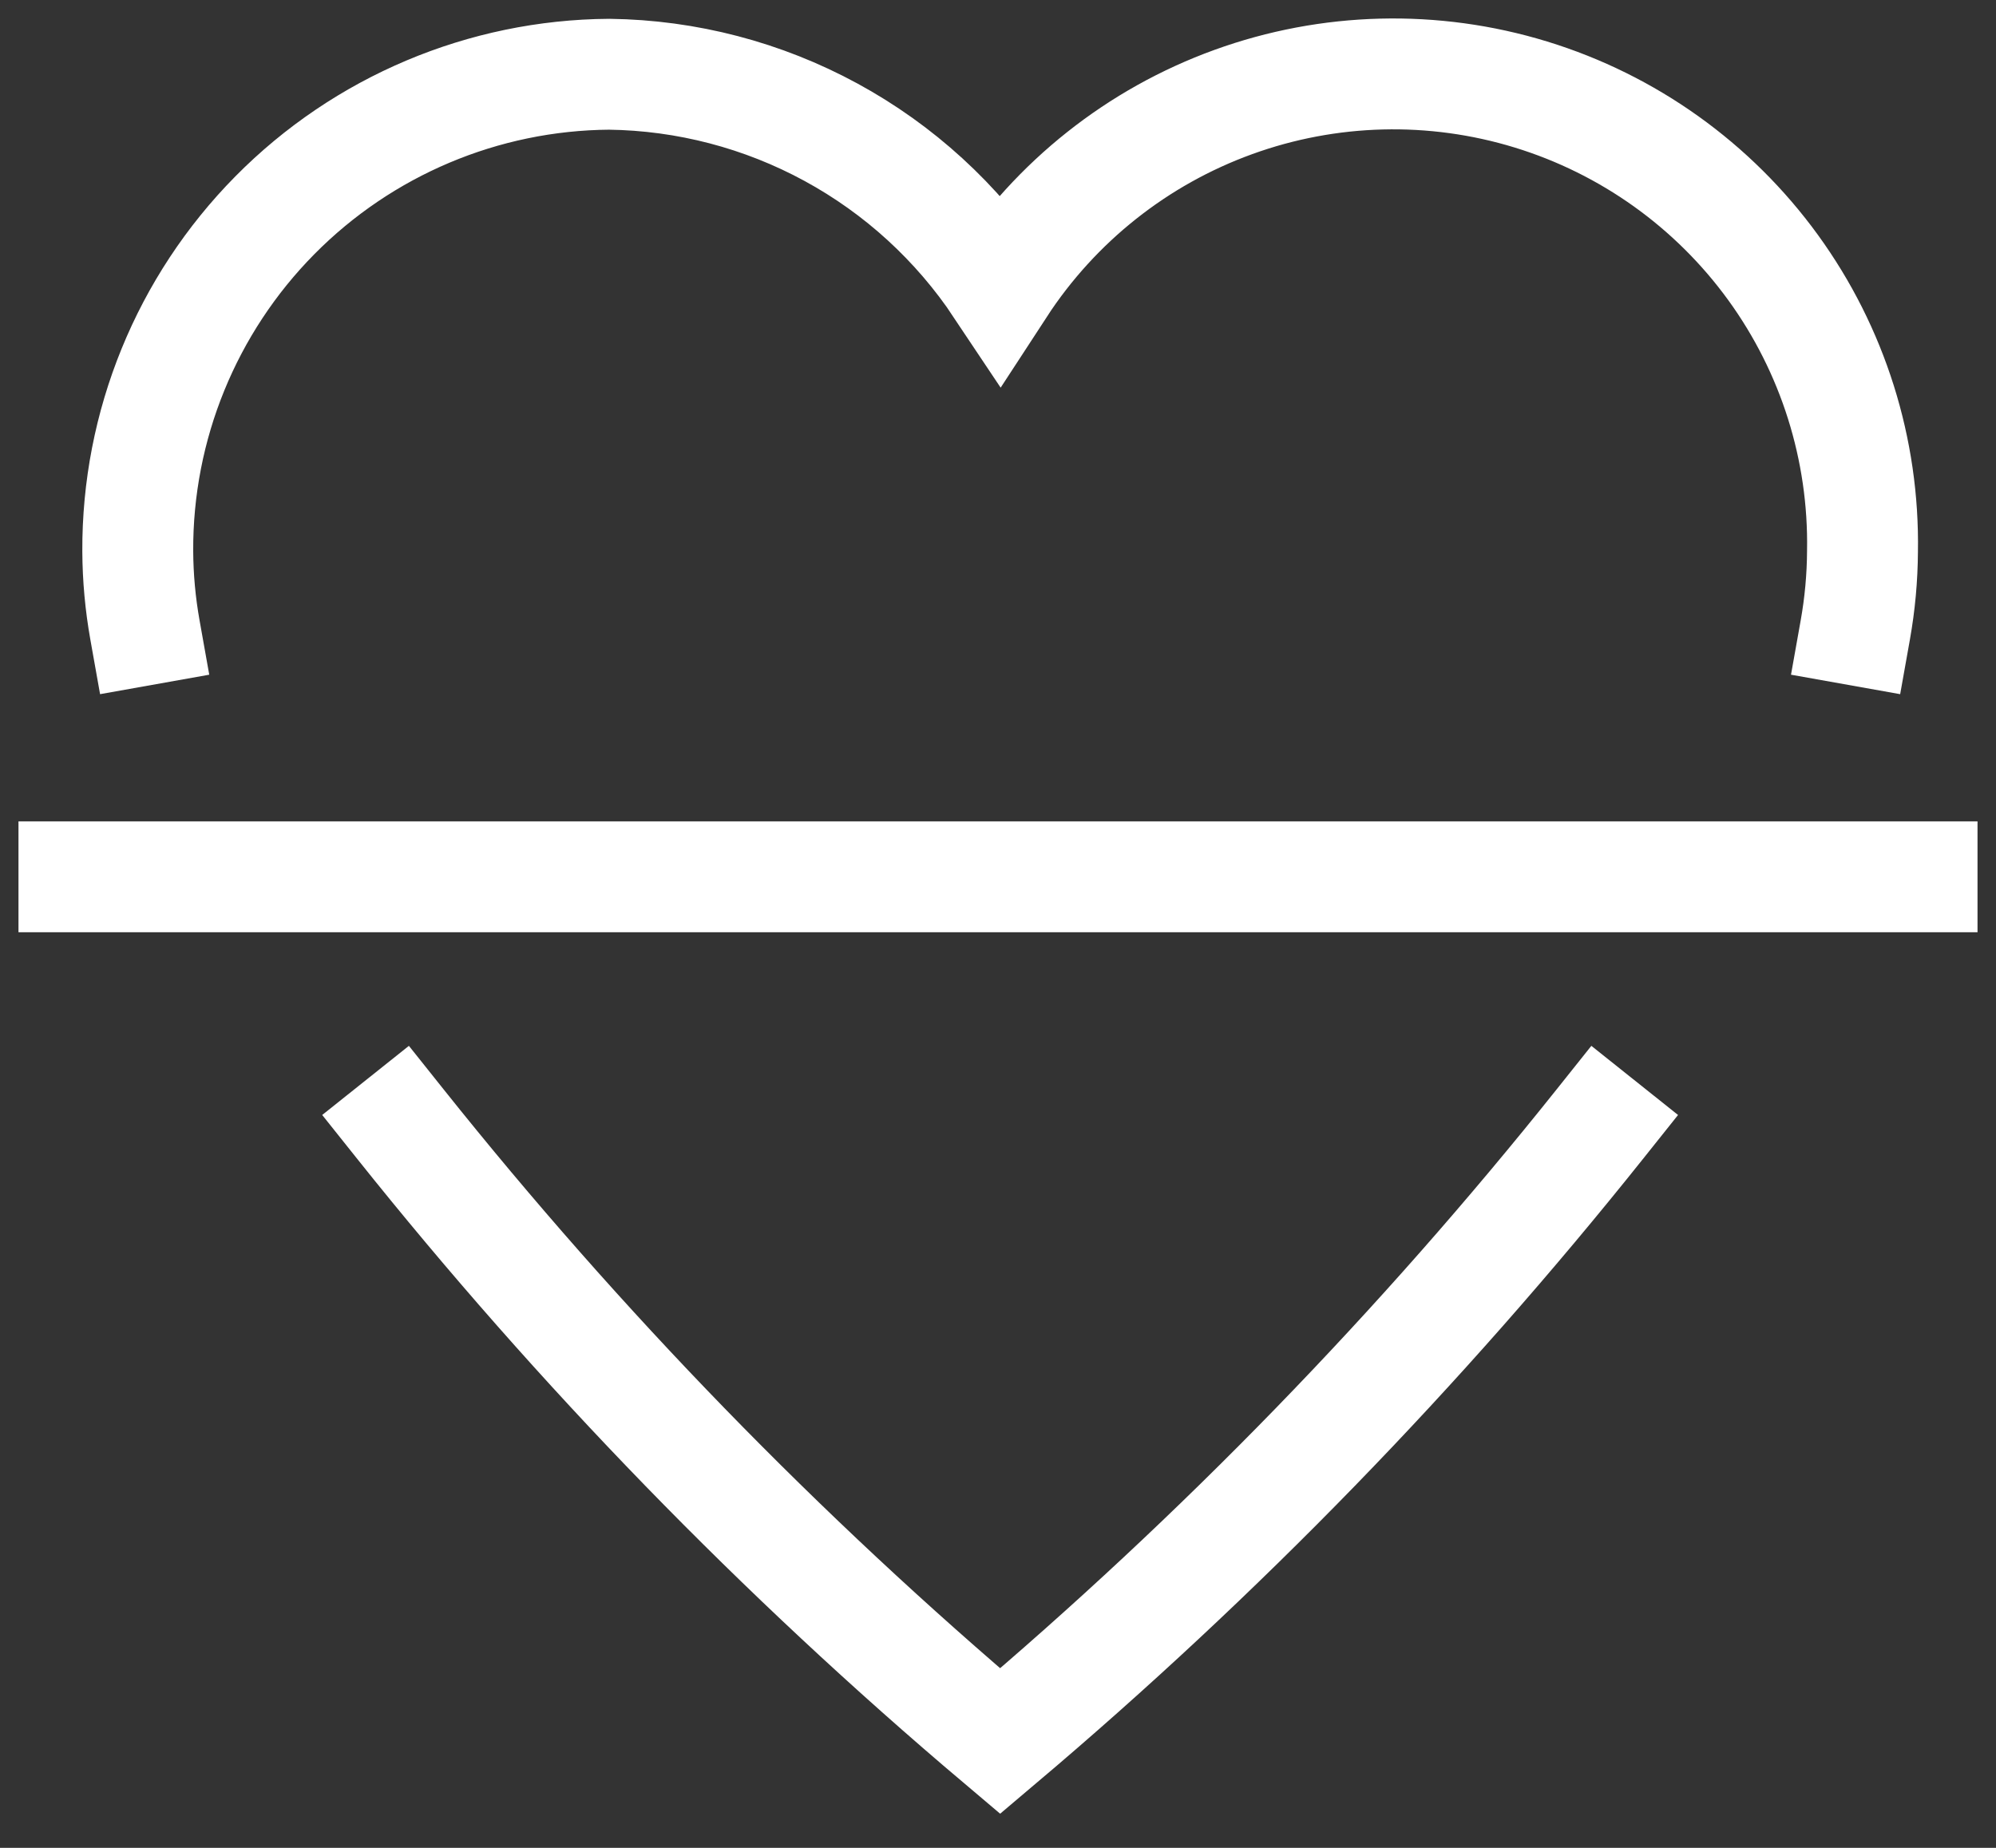
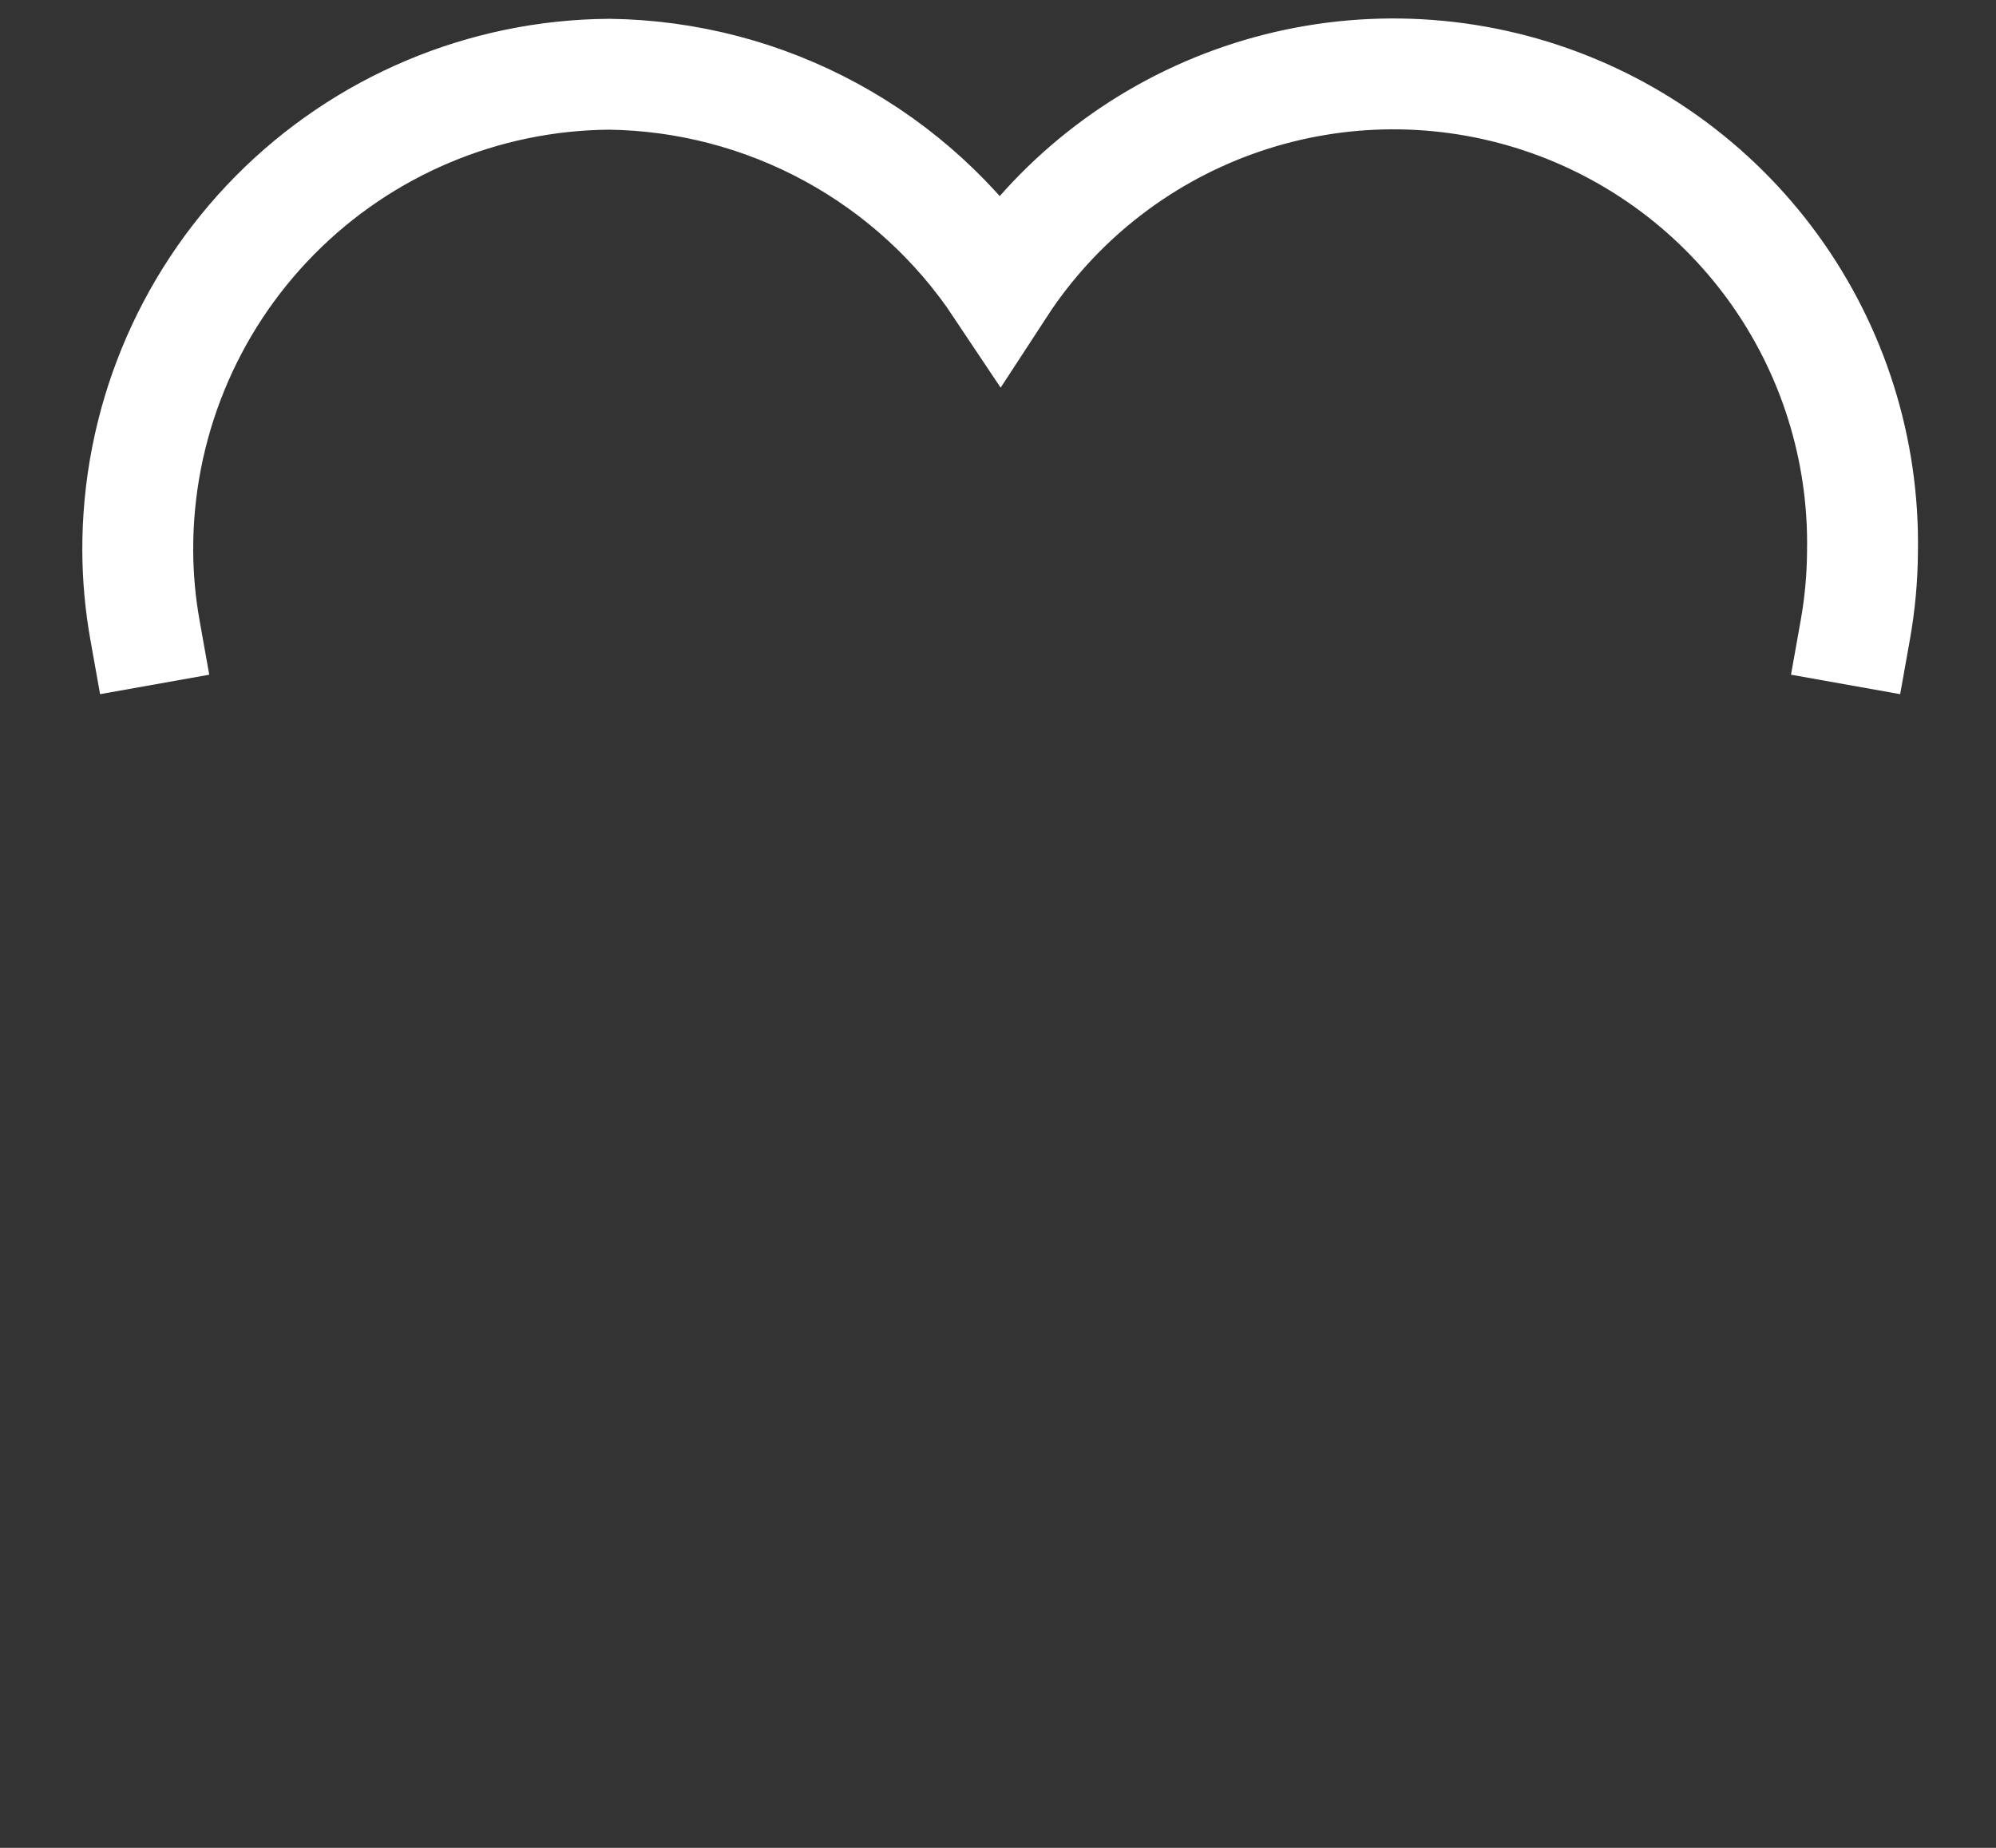
<svg xmlns="http://www.w3.org/2000/svg" width="54" height="50" viewBox="0 0 54 50" fill="none">
  <rect x="0" y="0" width="54" height="50" fill="#333333" stroke="none" />
  <path d="M50.194 17.043C50.319 16.342 50.384 15.631 50.388 14.918C50.436 12.163 49.587 9.468 47.969 7.238C46.35 5.008 44.051 3.365 41.416 2.557C38.782 1.75 35.957 1.821 33.367 2.76C30.776 3.699 28.562 5.455 27.058 7.763C25.895 6.017 24.324 4.58 22.482 3.578C20.639 2.575 18.579 2.036 16.482 2.009C13.08 2.033 9.826 3.406 7.435 5.826C5.044 8.246 3.71 11.516 3.727 14.918C3.731 15.631 3.796 16.342 3.921 17.043" stroke="#fff" stroke-width="3" stroke-miterlimit="10" stroke-linecap="square" />
-   <path d="M10.825 30.407C15.678 36.492 21.115 42.087 27.058 47.112C33.001 42.087 38.437 36.492 43.29 30.407" stroke="#fff" stroke-width="3" stroke-miterlimit="10" stroke-linecap="square" />
-   <path d="M2 23.725H52" stroke="#fff" stroke-width="3" stroke-miterlimit="10" stroke-linecap="square" />
</svg>